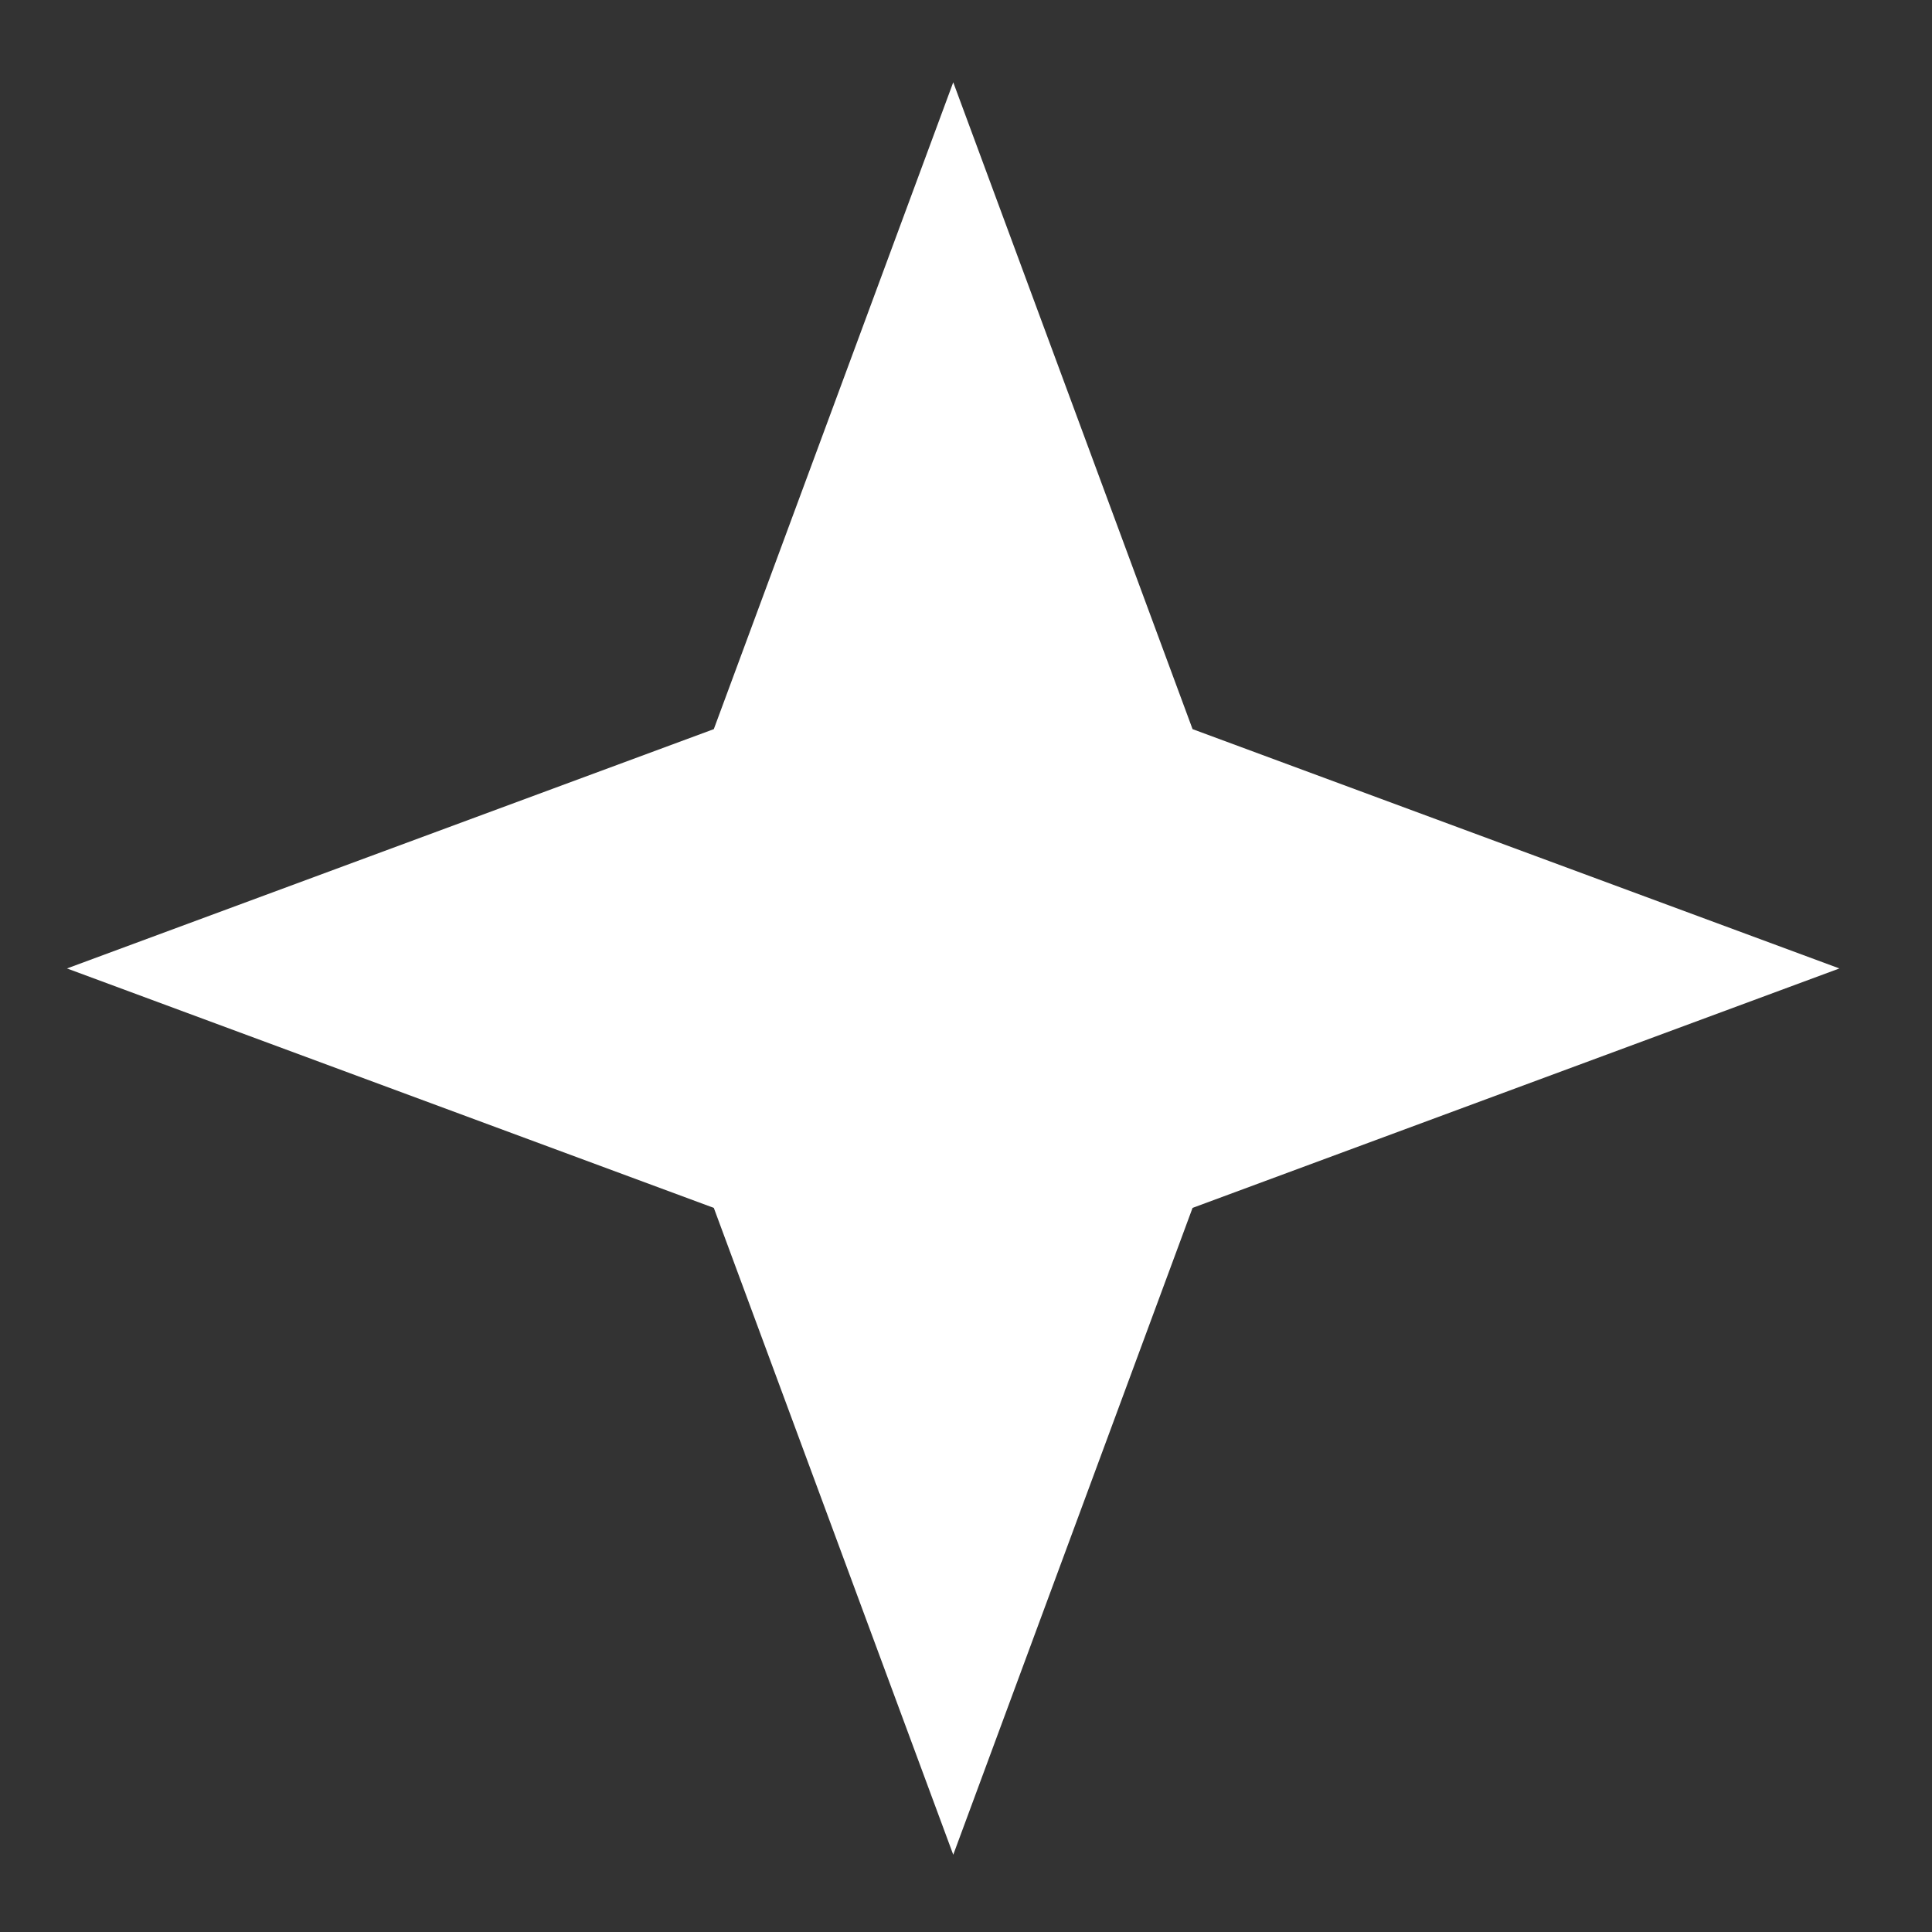
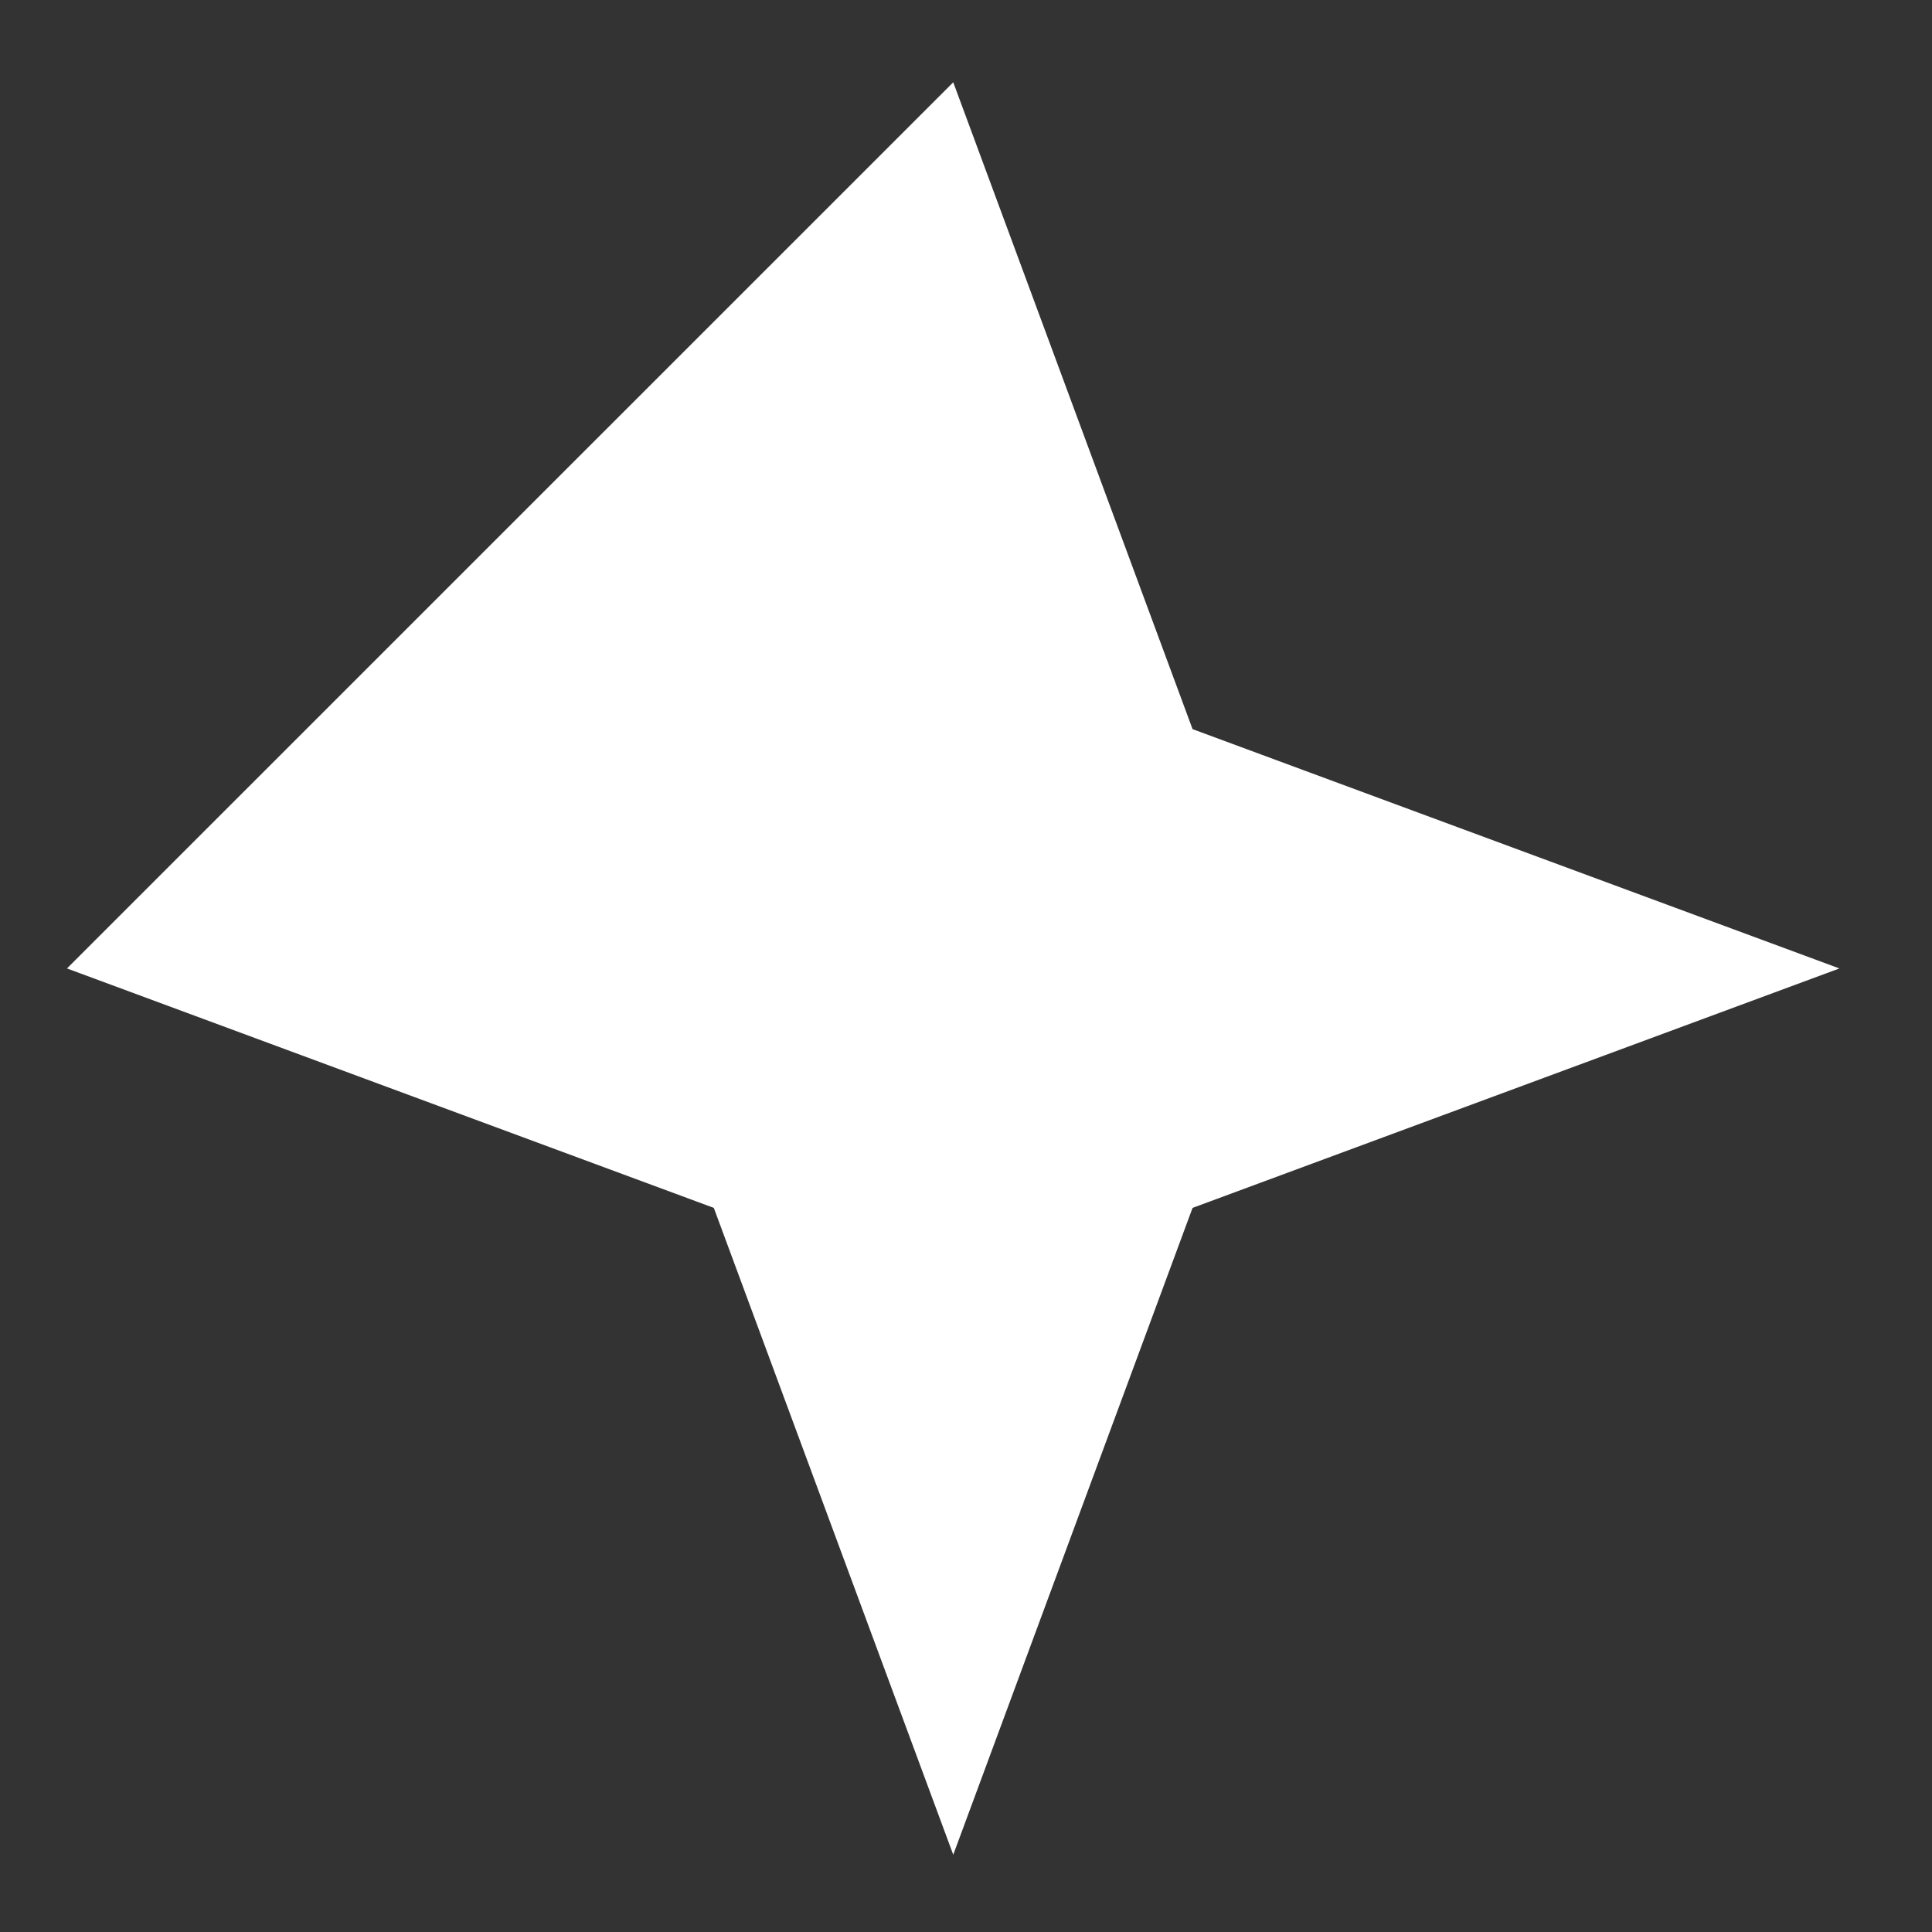
<svg xmlns="http://www.w3.org/2000/svg" width="15" height="15" viewBox="0 0 15 15" fill="none">
  <rect x="0" y="0" width="15" height="15" fill="#333333" stroke="none" />
-   <path d="M7.401 0.639L9.259 5.661L14.281 7.519L9.259 9.378L7.401 14.4L5.542 9.378L0.52 7.519L5.542 5.661L7.401 0.639Z" fill="white" />
+   <path d="M7.401 0.639L9.259 5.661L14.281 7.519L9.259 9.378L7.401 14.4L5.542 9.378L0.52 7.519L7.401 0.639Z" fill="white" />
</svg>